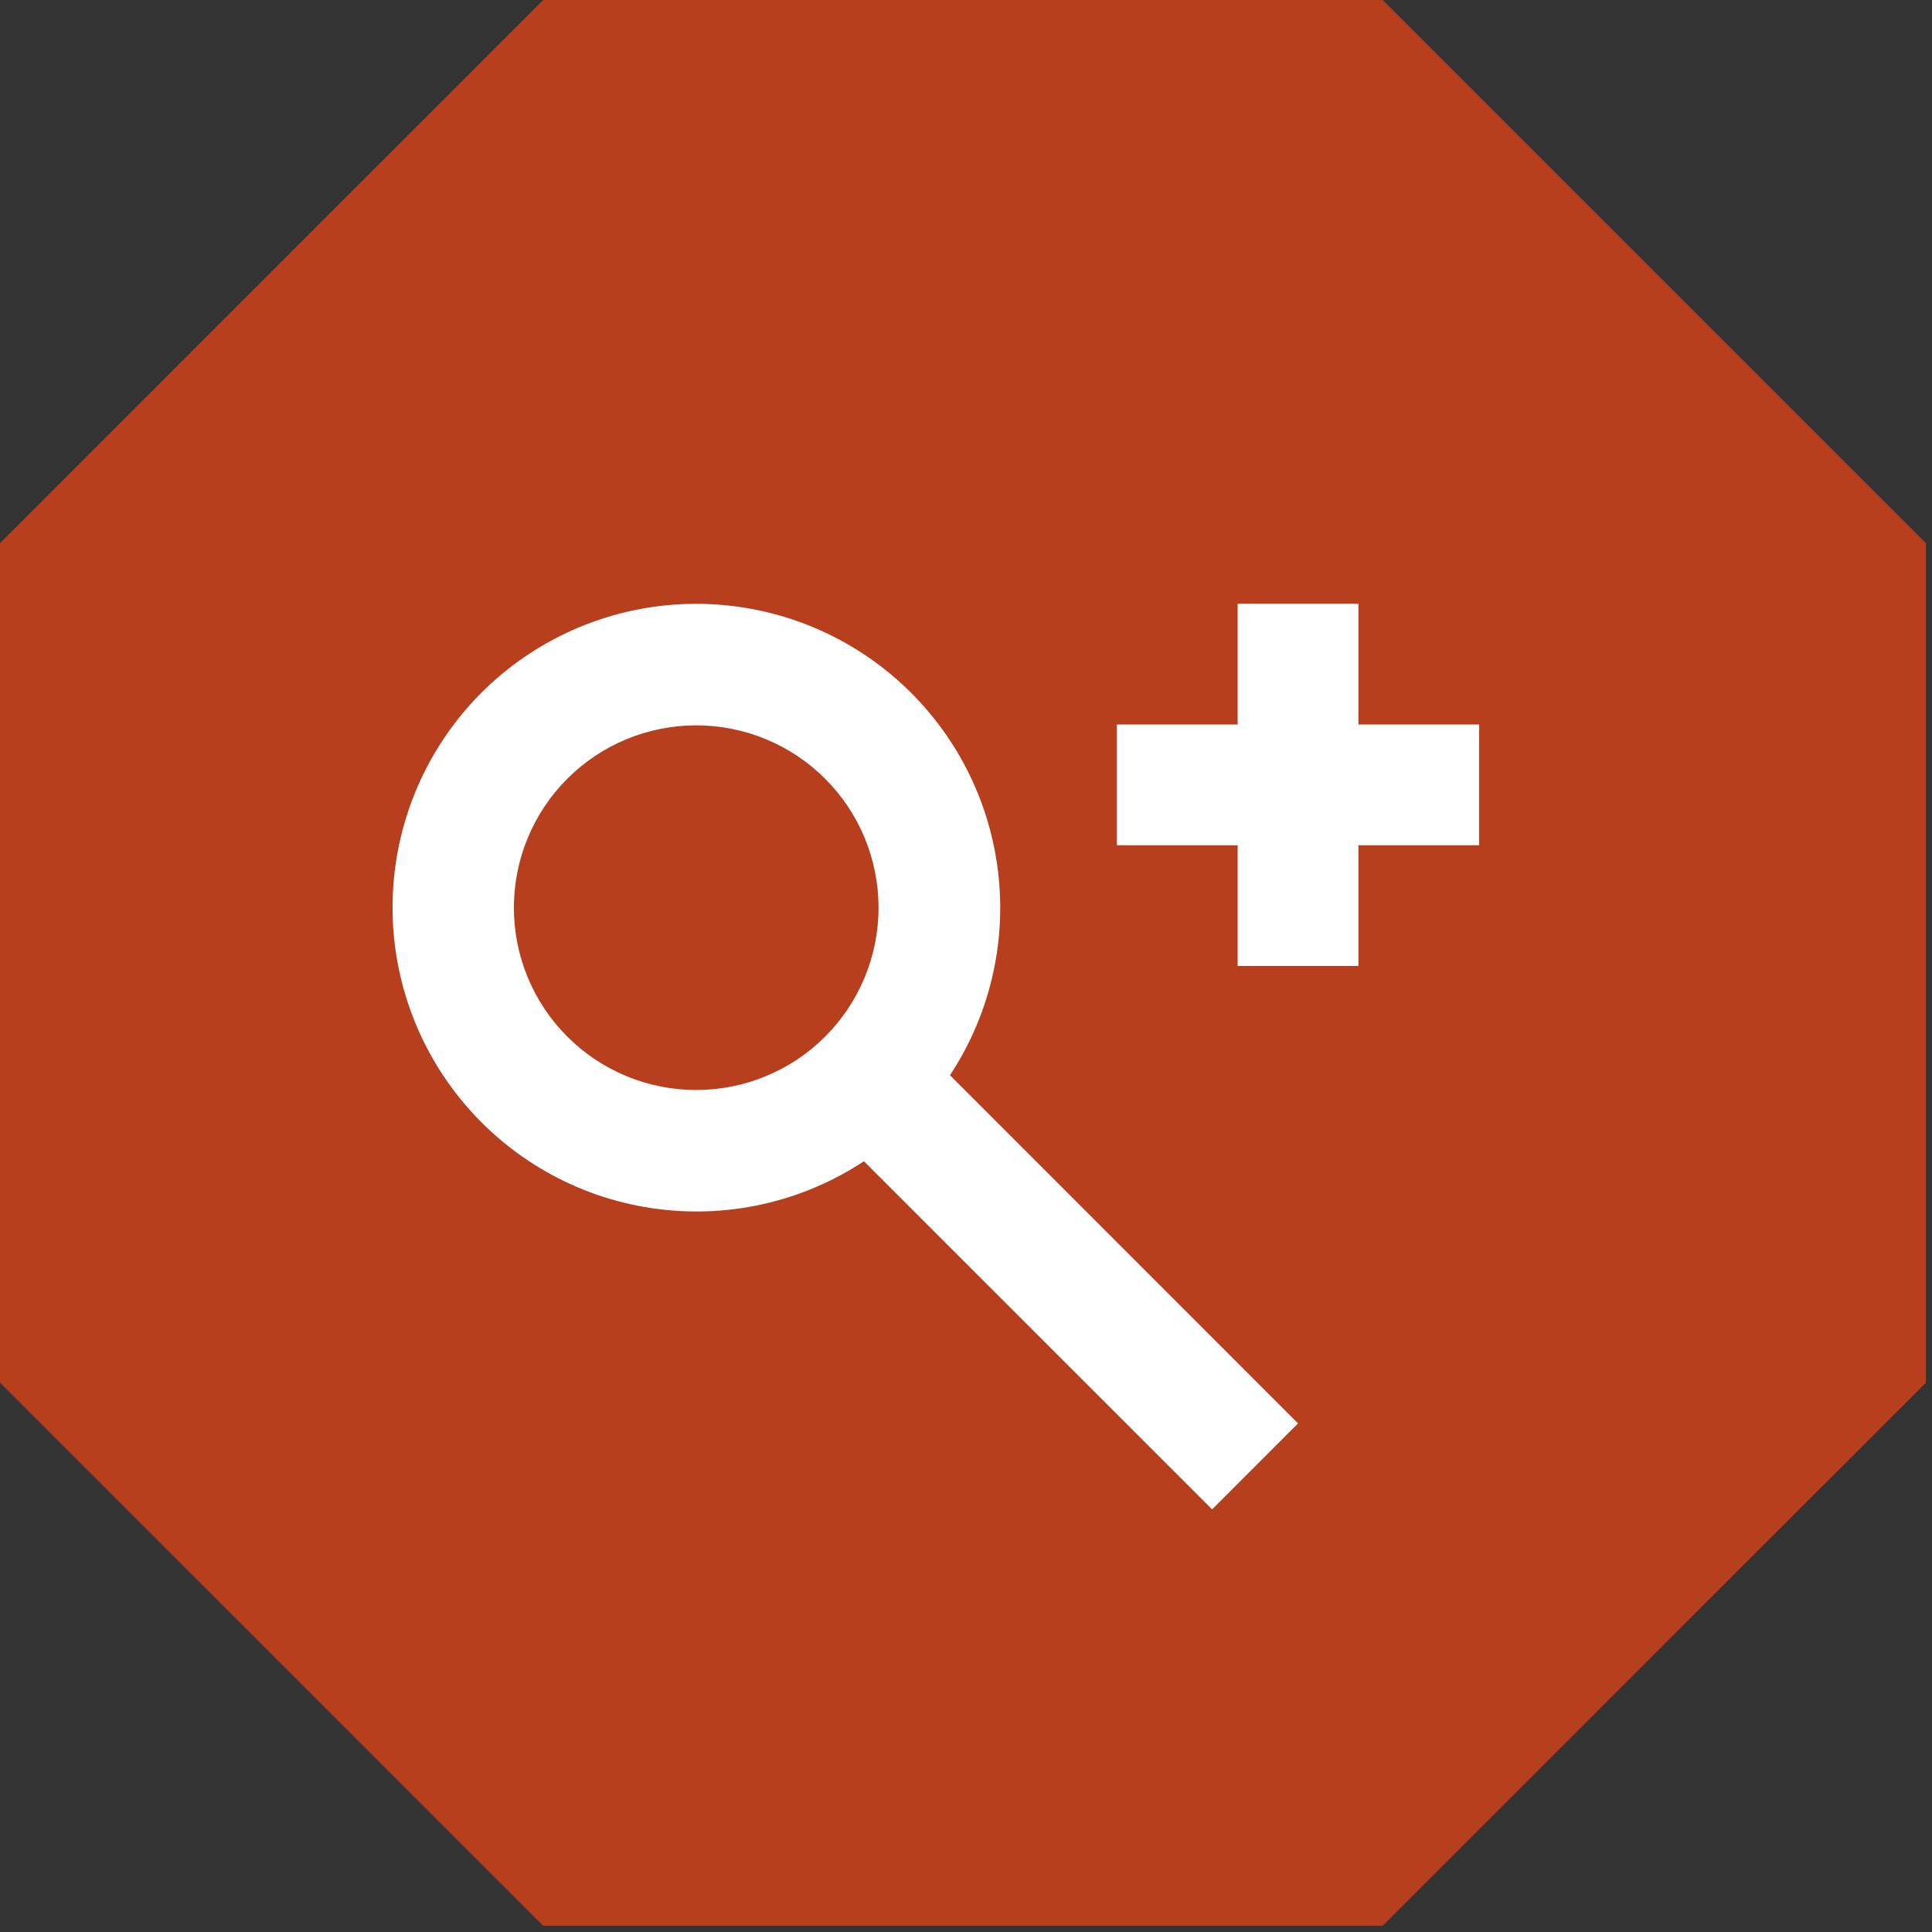
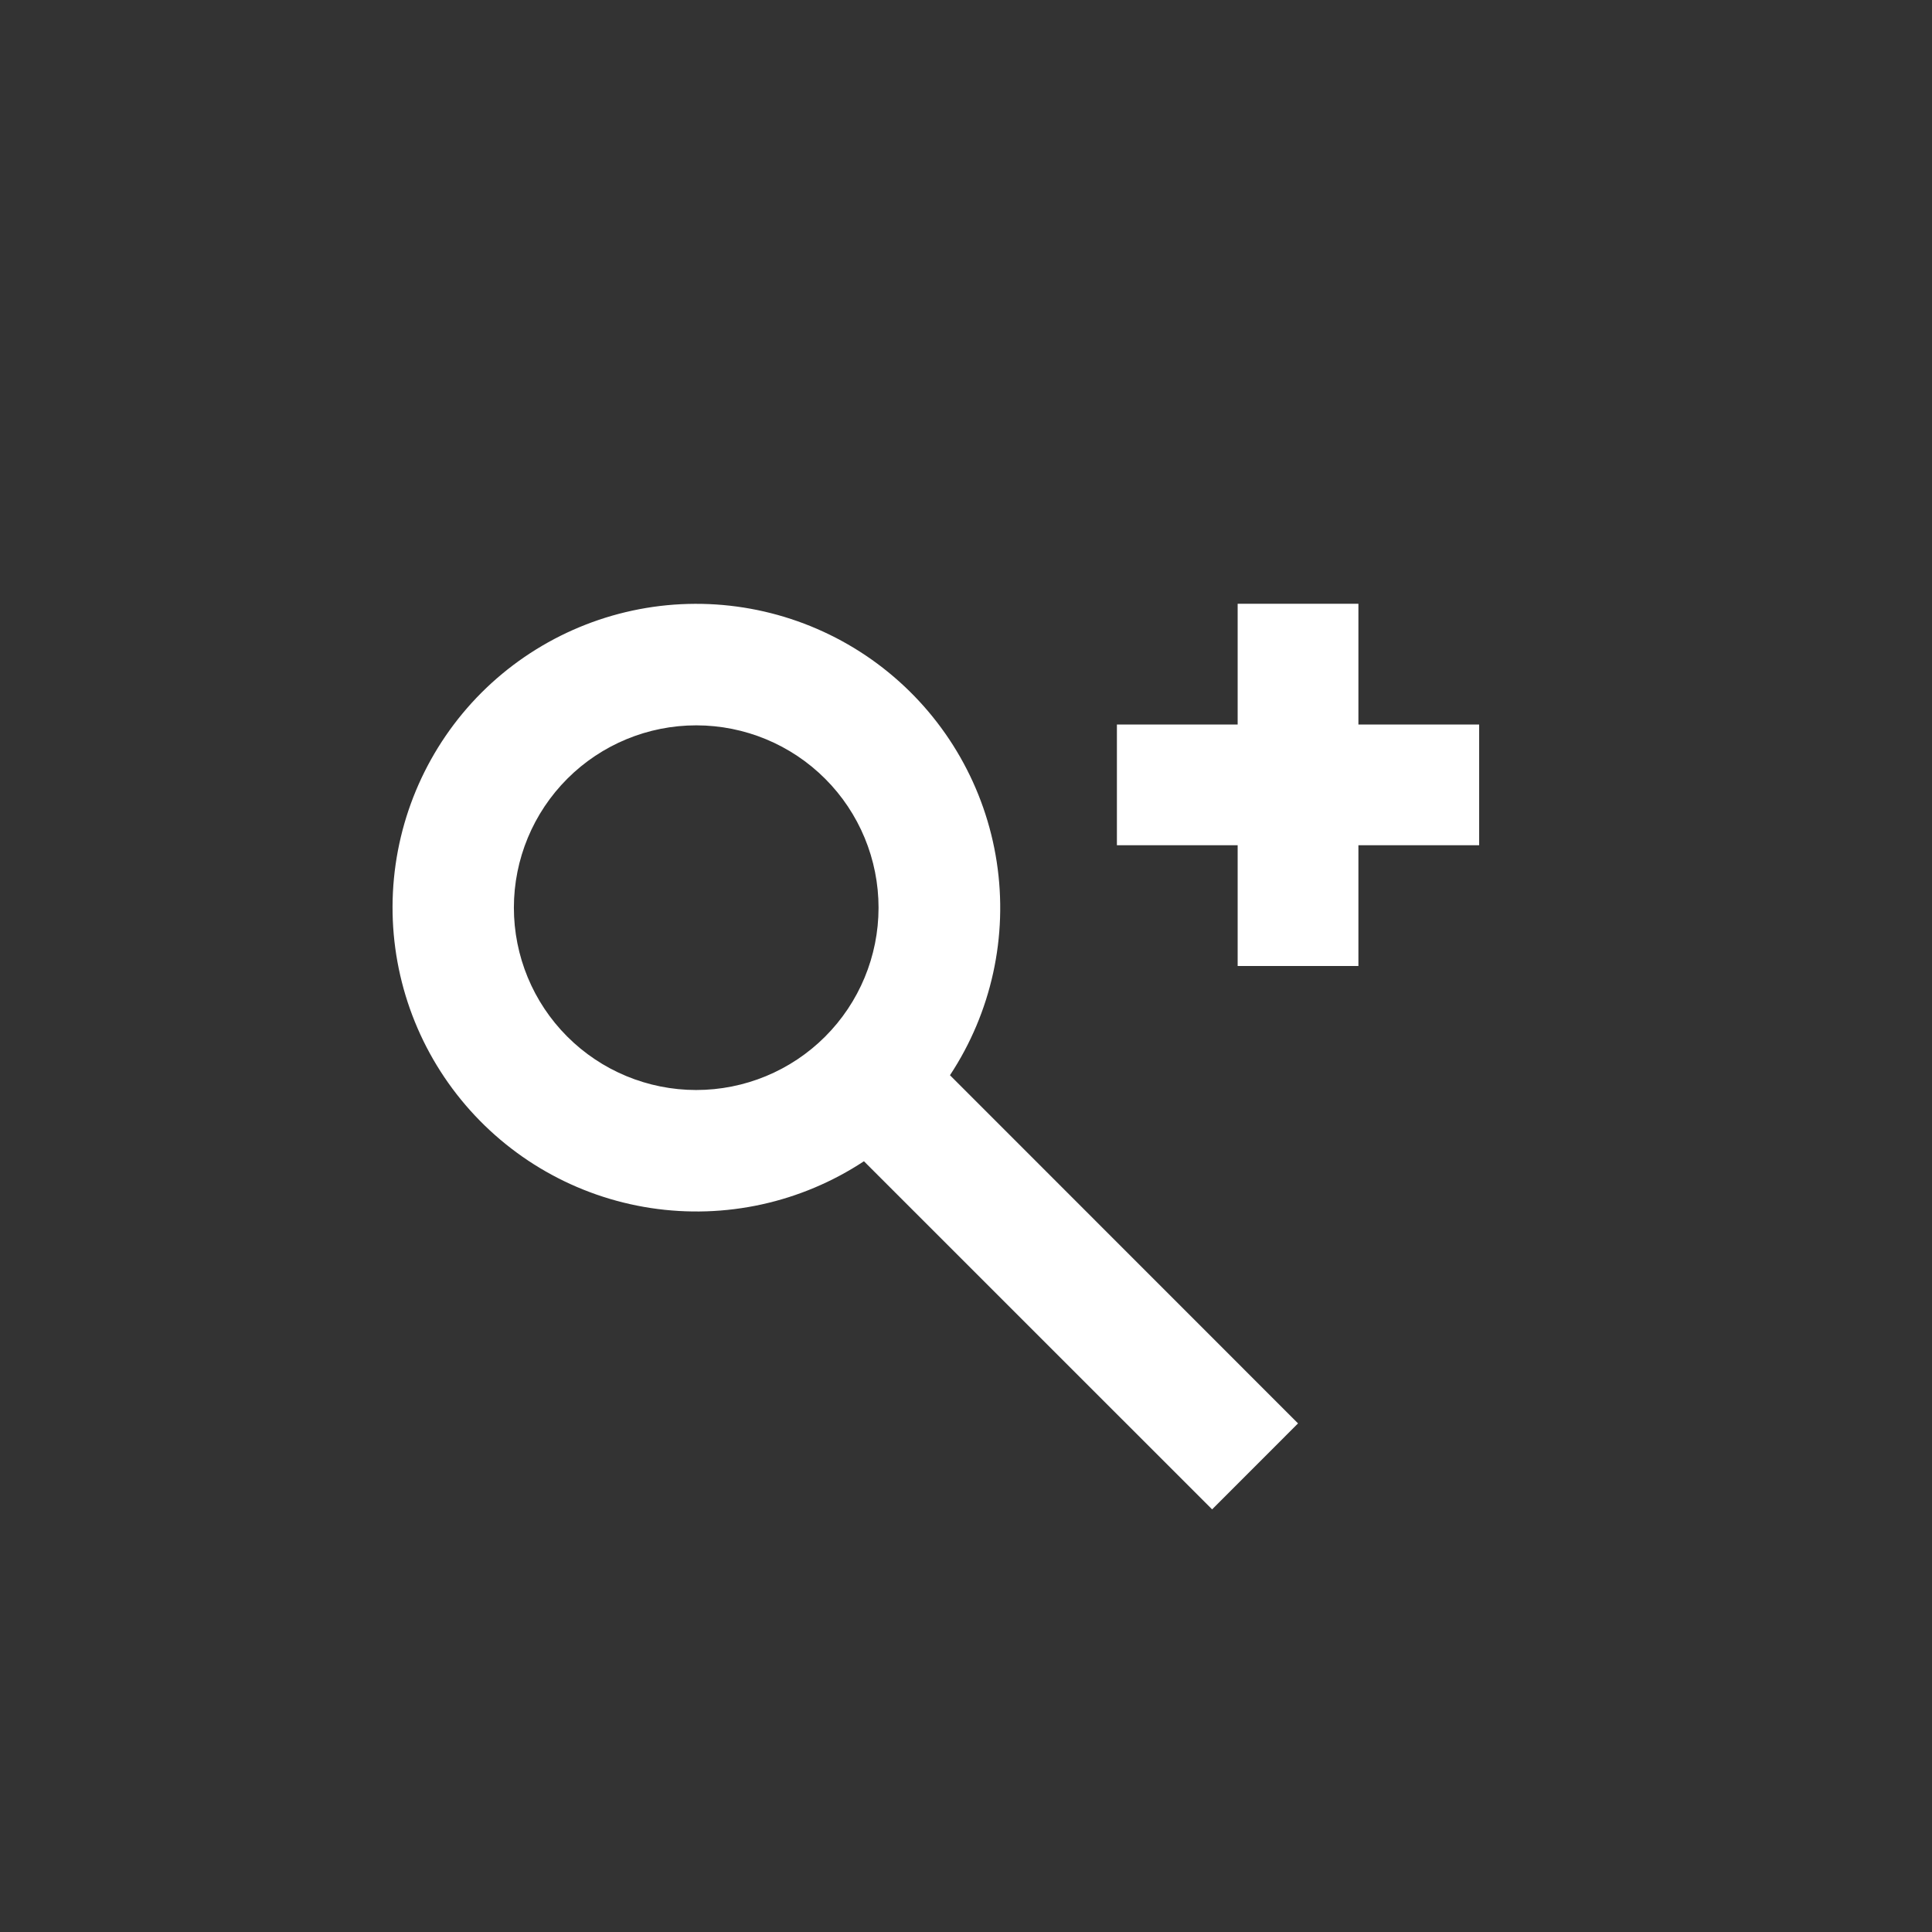
<svg xmlns="http://www.w3.org/2000/svg" width="64" height="64" viewBox="0 0 64 64" fill="none">
  <rect x="0" y="0" width="64" height="64" fill="#333333" stroke="none" />
-   <path d="M45.8 63.794H17.994C10.965 56.764 7.024 52.829 0 45.8V17.994C7.024 10.965 10.965 7.024 17.994 0H45.805C52.829 7.024 56.77 10.965 63.799 17.994V45.805C56.764 52.829 52.829 56.764 45.8 63.794Z" fill="#B73F1D" />
  <path d="M40.153 50L28.619 38.468C26.537 39.841 24.02 40.393 21.555 40.017C19.089 39.641 16.851 38.363 15.274 36.431C13.696 34.499 12.892 32.051 13.016 29.56C13.141 27.069 14.185 24.713 15.947 22.948C17.712 21.185 20.068 20.14 22.559 20.015C25.05 19.891 27.499 20.695 29.431 22.272C31.363 23.849 32.641 26.087 33.018 28.553C33.395 31.018 32.843 33.536 31.469 35.618L42.999 47.152L40.153 50ZM23.067 24.028C21.465 24.027 19.928 24.662 18.795 25.794C17.662 26.926 17.024 28.462 17.023 30.064C17.022 31.666 17.657 33.203 18.789 34.336C19.921 35.47 21.457 36.107 23.059 36.108C24.661 36.109 26.198 35.474 27.331 34.342C28.465 33.21 29.102 31.674 29.103 30.072C29.104 28.47 28.469 26.933 27.337 25.8C26.205 24.666 24.669 24.029 23.067 24.028ZM44.999 32H40.999V28H36.999V24H40.999V20H44.999V24H48.999V28H44.999V32Z" fill="white" />
</svg>